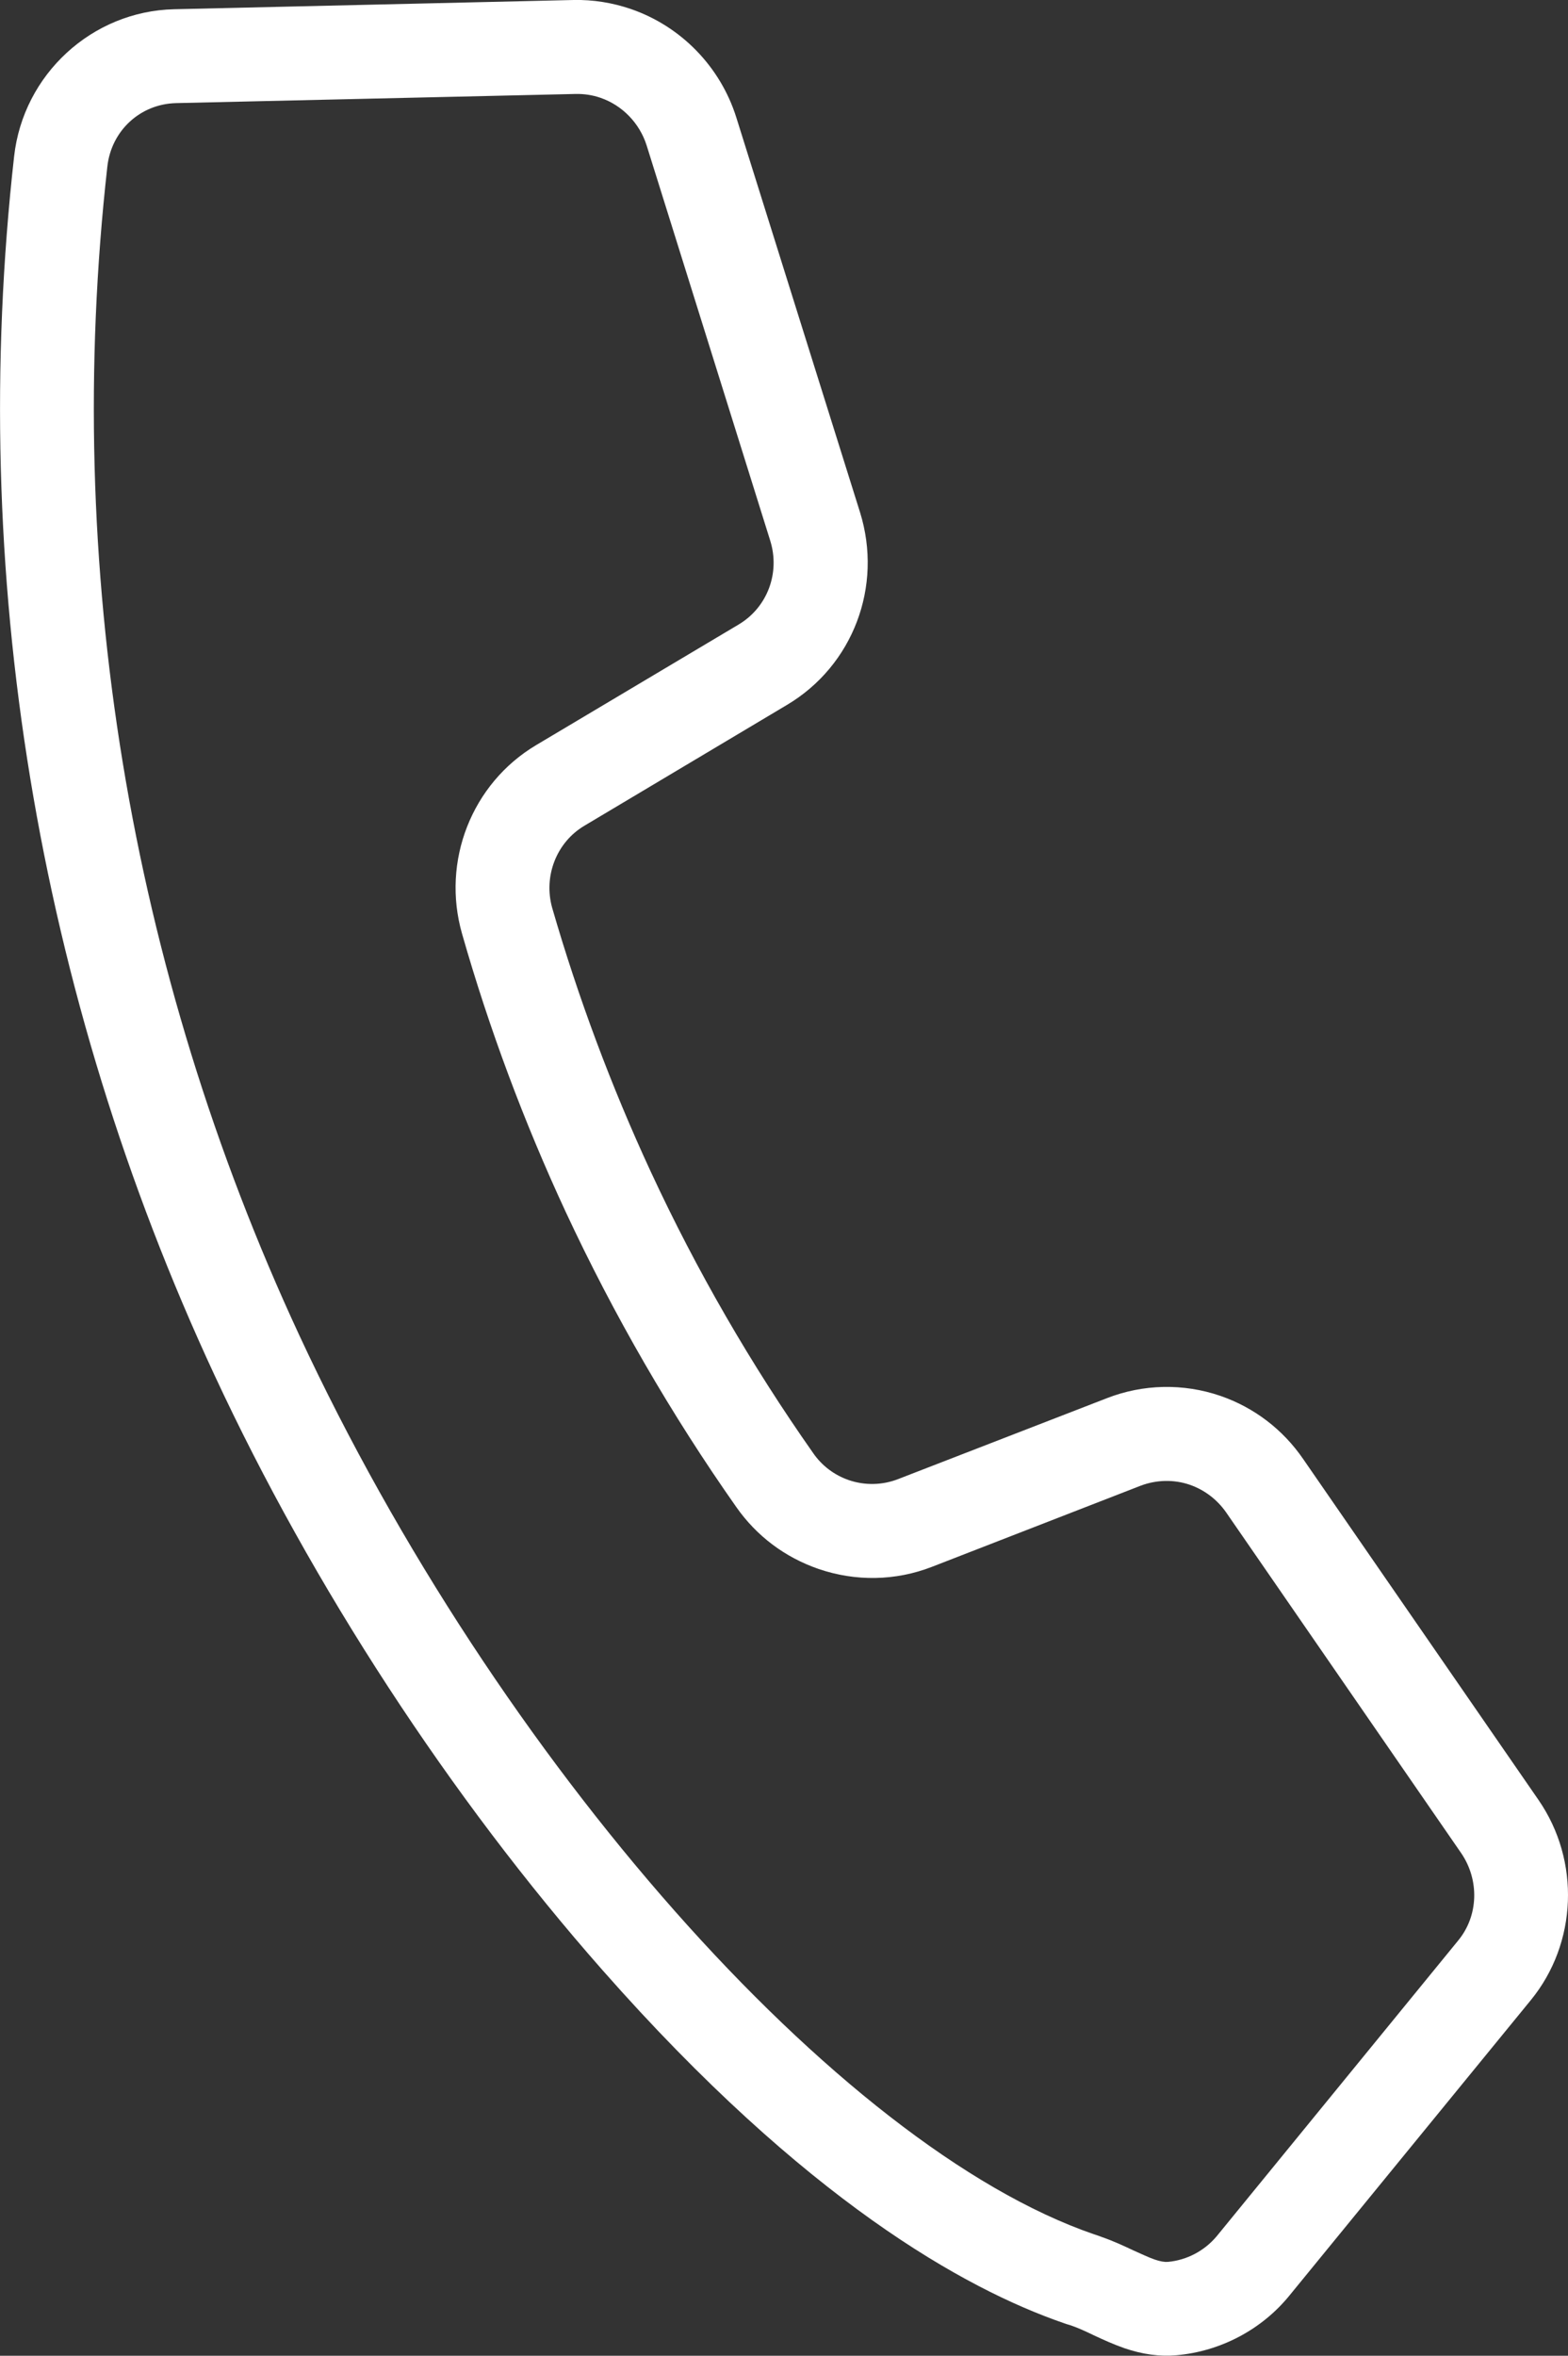
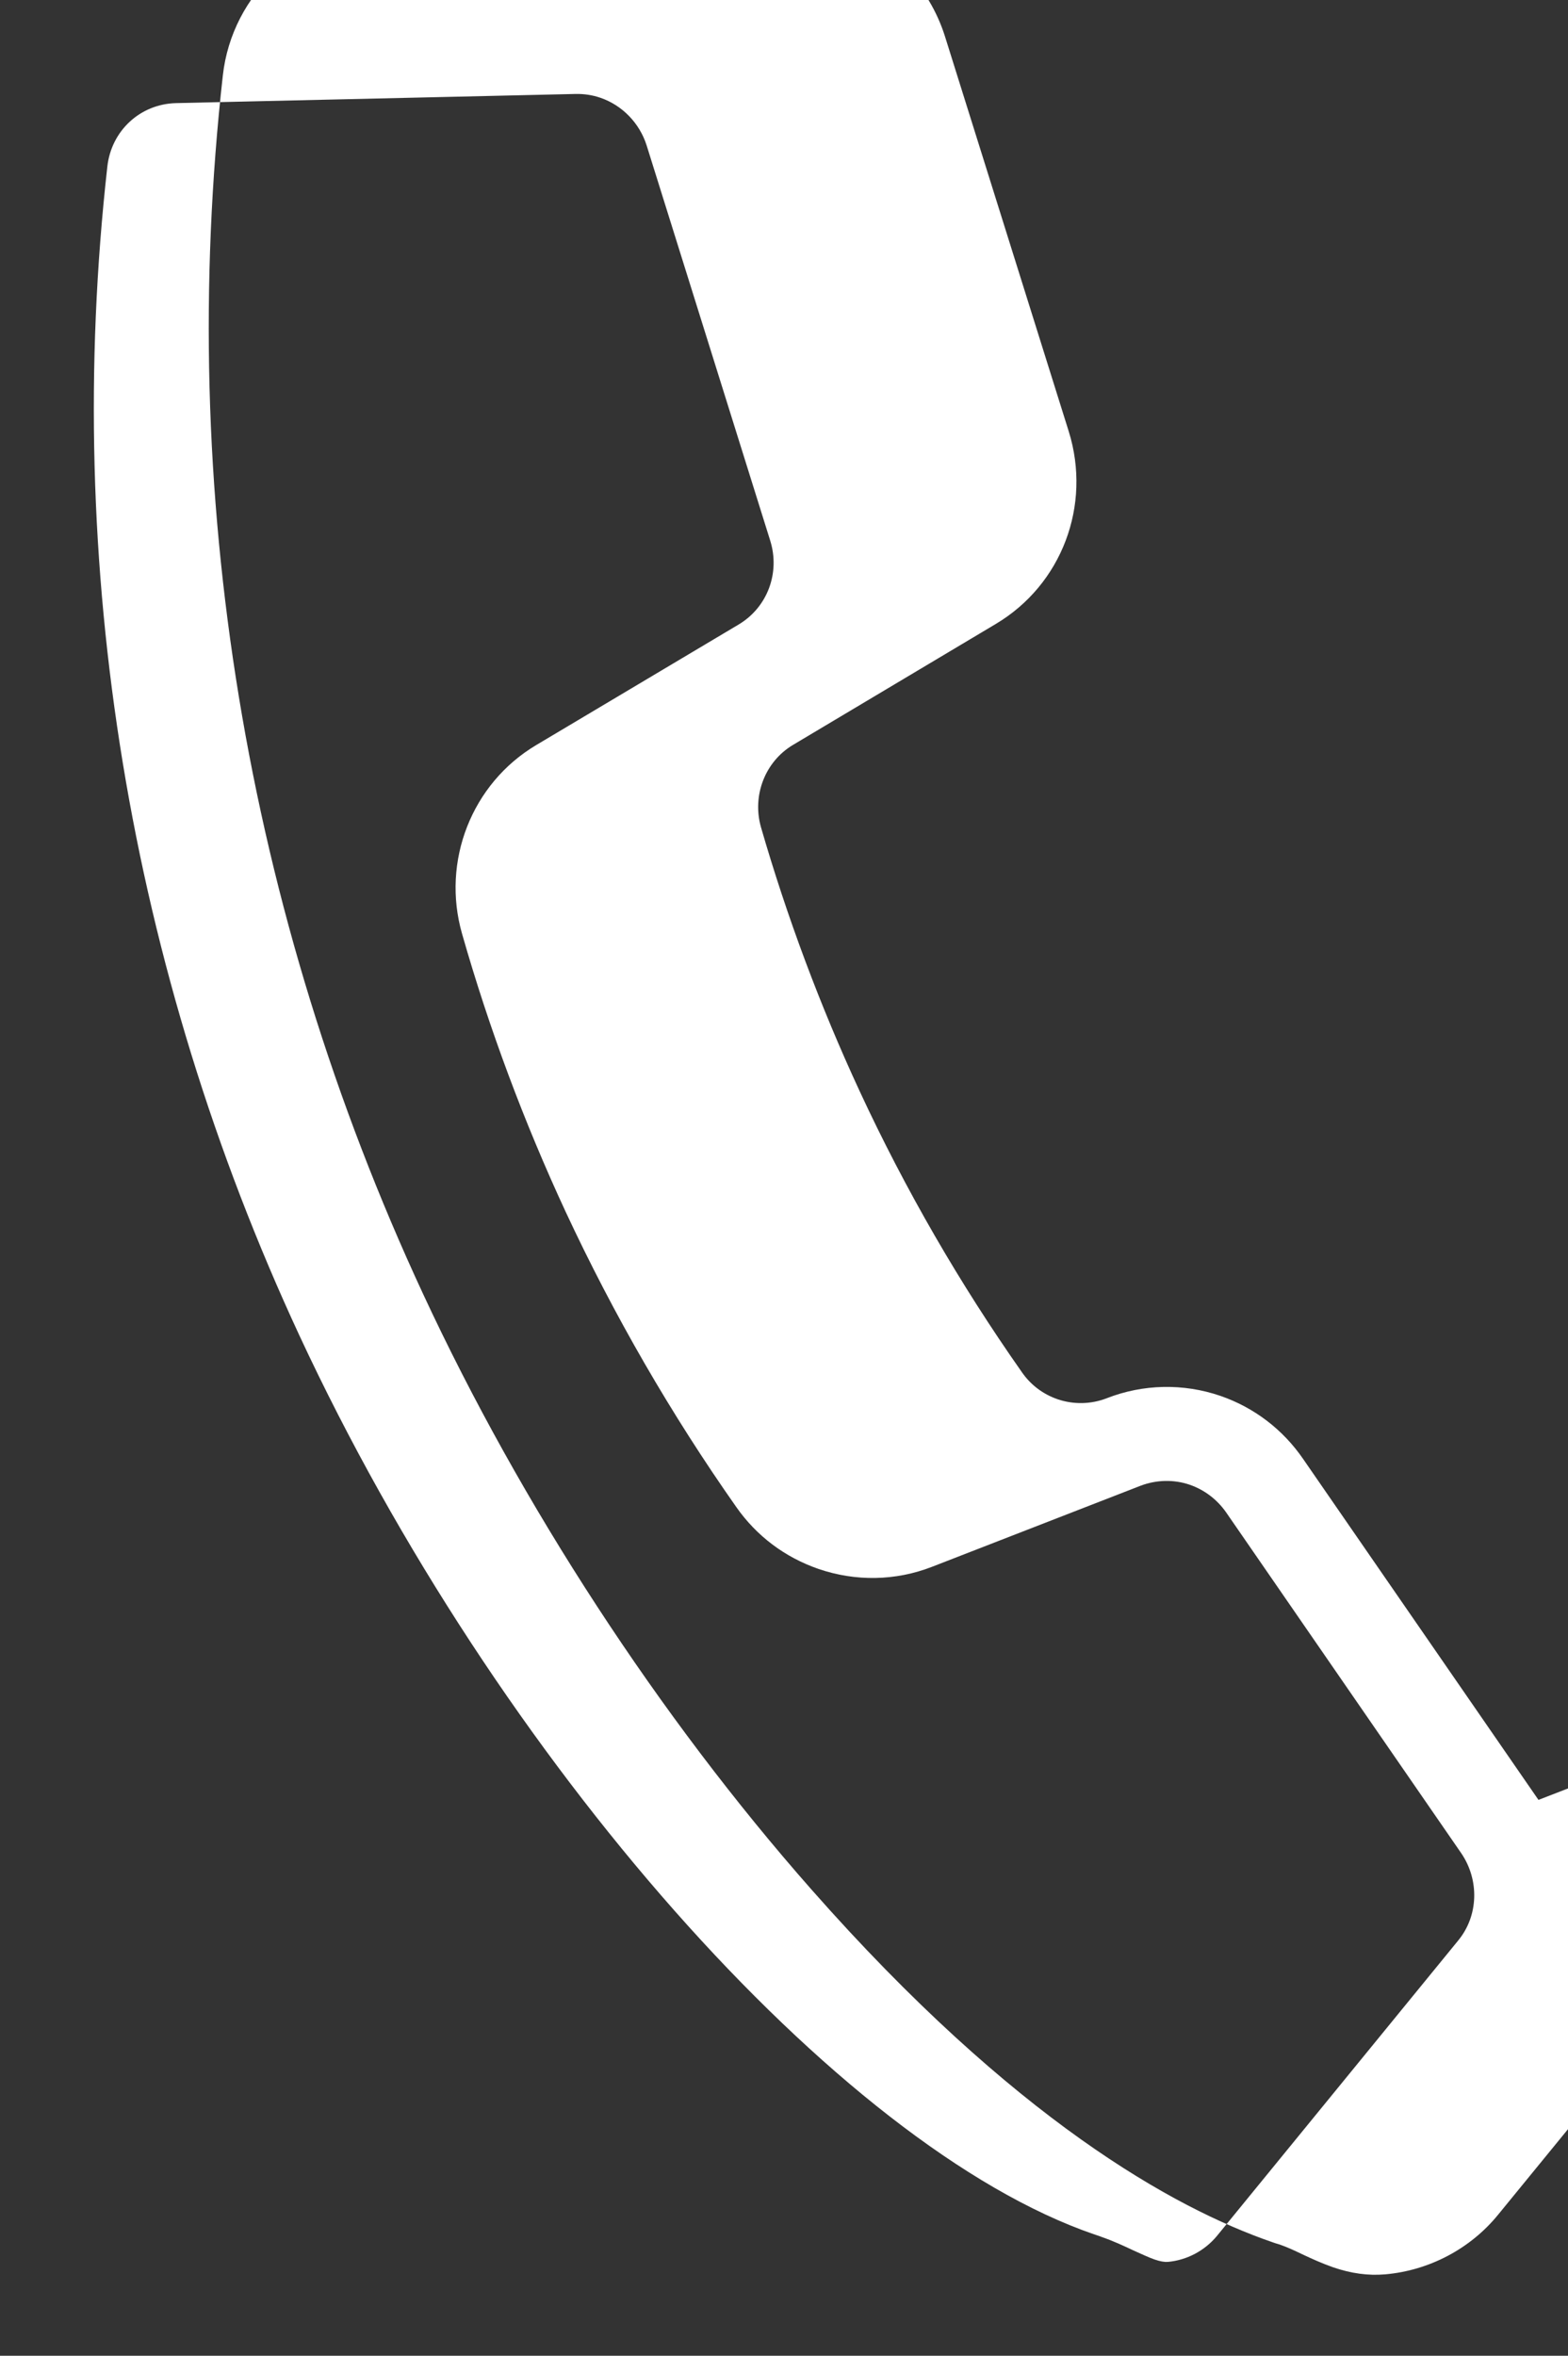
<svg xmlns="http://www.w3.org/2000/svg" enable-background="new 0 0 18 27.026" height="27.026" viewBox="0 0 18 27.026" width="18">
  <rect x="0" y="0" width="18" height="27.026" fill="#333333" stroke="none" />
-   <path d="m17.661 20.649-2.7-3.909c-.233-.34-.563-.592-.951-.726-.425-.146-.889-.136-1.305.027l-2.396.928c-.18.07-.38.074-.563.012-.168-.058-.31-.164-.412-.312-.71-1.01-1.338-2.094-1.863-3.226-.452-.975-.833-1.994-1.132-3.027-.102-.363.048-.751.368-.942l2.327-1.387c.759-.451 1.103-1.361.839-2.209l-1.421-4.532c-.183-.581-.634-1.044-1.208-1.242-.213-.073-.435-.109-.661-.104l-4.585.106c-.942.022-1.731.747-1.836 1.688-.534 4.763.261 9.597 2.299 13.979 1.126 2.422 2.709 4.849 4.458 6.832 2.327 2.639 4.159 3.655 5.288 4.045.025.009.051.018.078.025l.012.004c.079.027.168.068.257.111.111.052.225.104.353.149.208.071.403.098.599.081.503-.044.978-.293 1.297-.686l2.771-3.389c.532-.651.571-1.595.087-2.296zm-.924 1.616-2.77 3.39c-.14.167-.342.274-.559.294-.042.003-.088-.005-.153-.027-.072-.025-.155-.065-.243-.104-.108-.051-.23-.108-.366-.155l-.026-.01c-.021-.007-.042-.014-.063-.021-2.937-1.011-6.855-5.444-9.121-10.313-1.953-4.203-2.716-8.838-2.204-13.406.045-.413.377-.72.789-.73l4.586-.105c.098-.002.193.012.286.044.251.086.449.291.53.546l1.418 4.532c.117.371-.031.766-.359.963l-2.327 1.385c-.741.441-1.089 1.333-.851 2.164.311 1.09.712 2.162 1.188 3.187.554 1.189 1.213 2.328 1.96 3.39.234.334.559.577.943.71.424.146.886.139 1.304-.024l2.394-.93c.182-.069.383-.074.566-.011.169.059.313.169.416.316l2.699 3.91c.211.309.199.722-.037 1.005z" fill="#fff" />
+   <path d="m17.661 20.649-2.7-3.909c-.233-.34-.563-.592-.951-.726-.425-.146-.889-.136-1.305.027c-.18.07-.38.074-.563.012-.168-.058-.31-.164-.412-.312-.71-1.01-1.338-2.094-1.863-3.226-.452-.975-.833-1.994-1.132-3.027-.102-.363.048-.751.368-.942l2.327-1.387c.759-.451 1.103-1.361.839-2.209l-1.421-4.532c-.183-.581-.634-1.044-1.208-1.242-.213-.073-.435-.109-.661-.104l-4.585.106c-.942.022-1.731.747-1.836 1.688-.534 4.763.261 9.597 2.299 13.979 1.126 2.422 2.709 4.849 4.458 6.832 2.327 2.639 4.159 3.655 5.288 4.045.025.009.051.018.078.025l.012.004c.079.027.168.068.257.111.111.052.225.104.353.149.208.071.403.098.599.081.503-.044.978-.293 1.297-.686l2.771-3.389c.532-.651.571-1.595.087-2.296zm-.924 1.616-2.77 3.39c-.14.167-.342.274-.559.294-.042.003-.088-.005-.153-.027-.072-.025-.155-.065-.243-.104-.108-.051-.23-.108-.366-.155l-.026-.01c-.021-.007-.042-.014-.063-.021-2.937-1.011-6.855-5.444-9.121-10.313-1.953-4.203-2.716-8.838-2.204-13.406.045-.413.377-.72.789-.73l4.586-.105c.098-.002.193.012.286.044.251.086.449.291.53.546l1.418 4.532c.117.371-.031.766-.359.963l-2.327 1.385c-.741.441-1.089 1.333-.851 2.164.311 1.09.712 2.162 1.188 3.187.554 1.189 1.213 2.328 1.96 3.39.234.334.559.577.943.71.424.146.886.139 1.304-.024l2.394-.93c.182-.069.383-.074.566-.011.169.059.313.169.416.316l2.699 3.91c.211.309.199.722-.037 1.005z" fill="#fff" />
</svg>